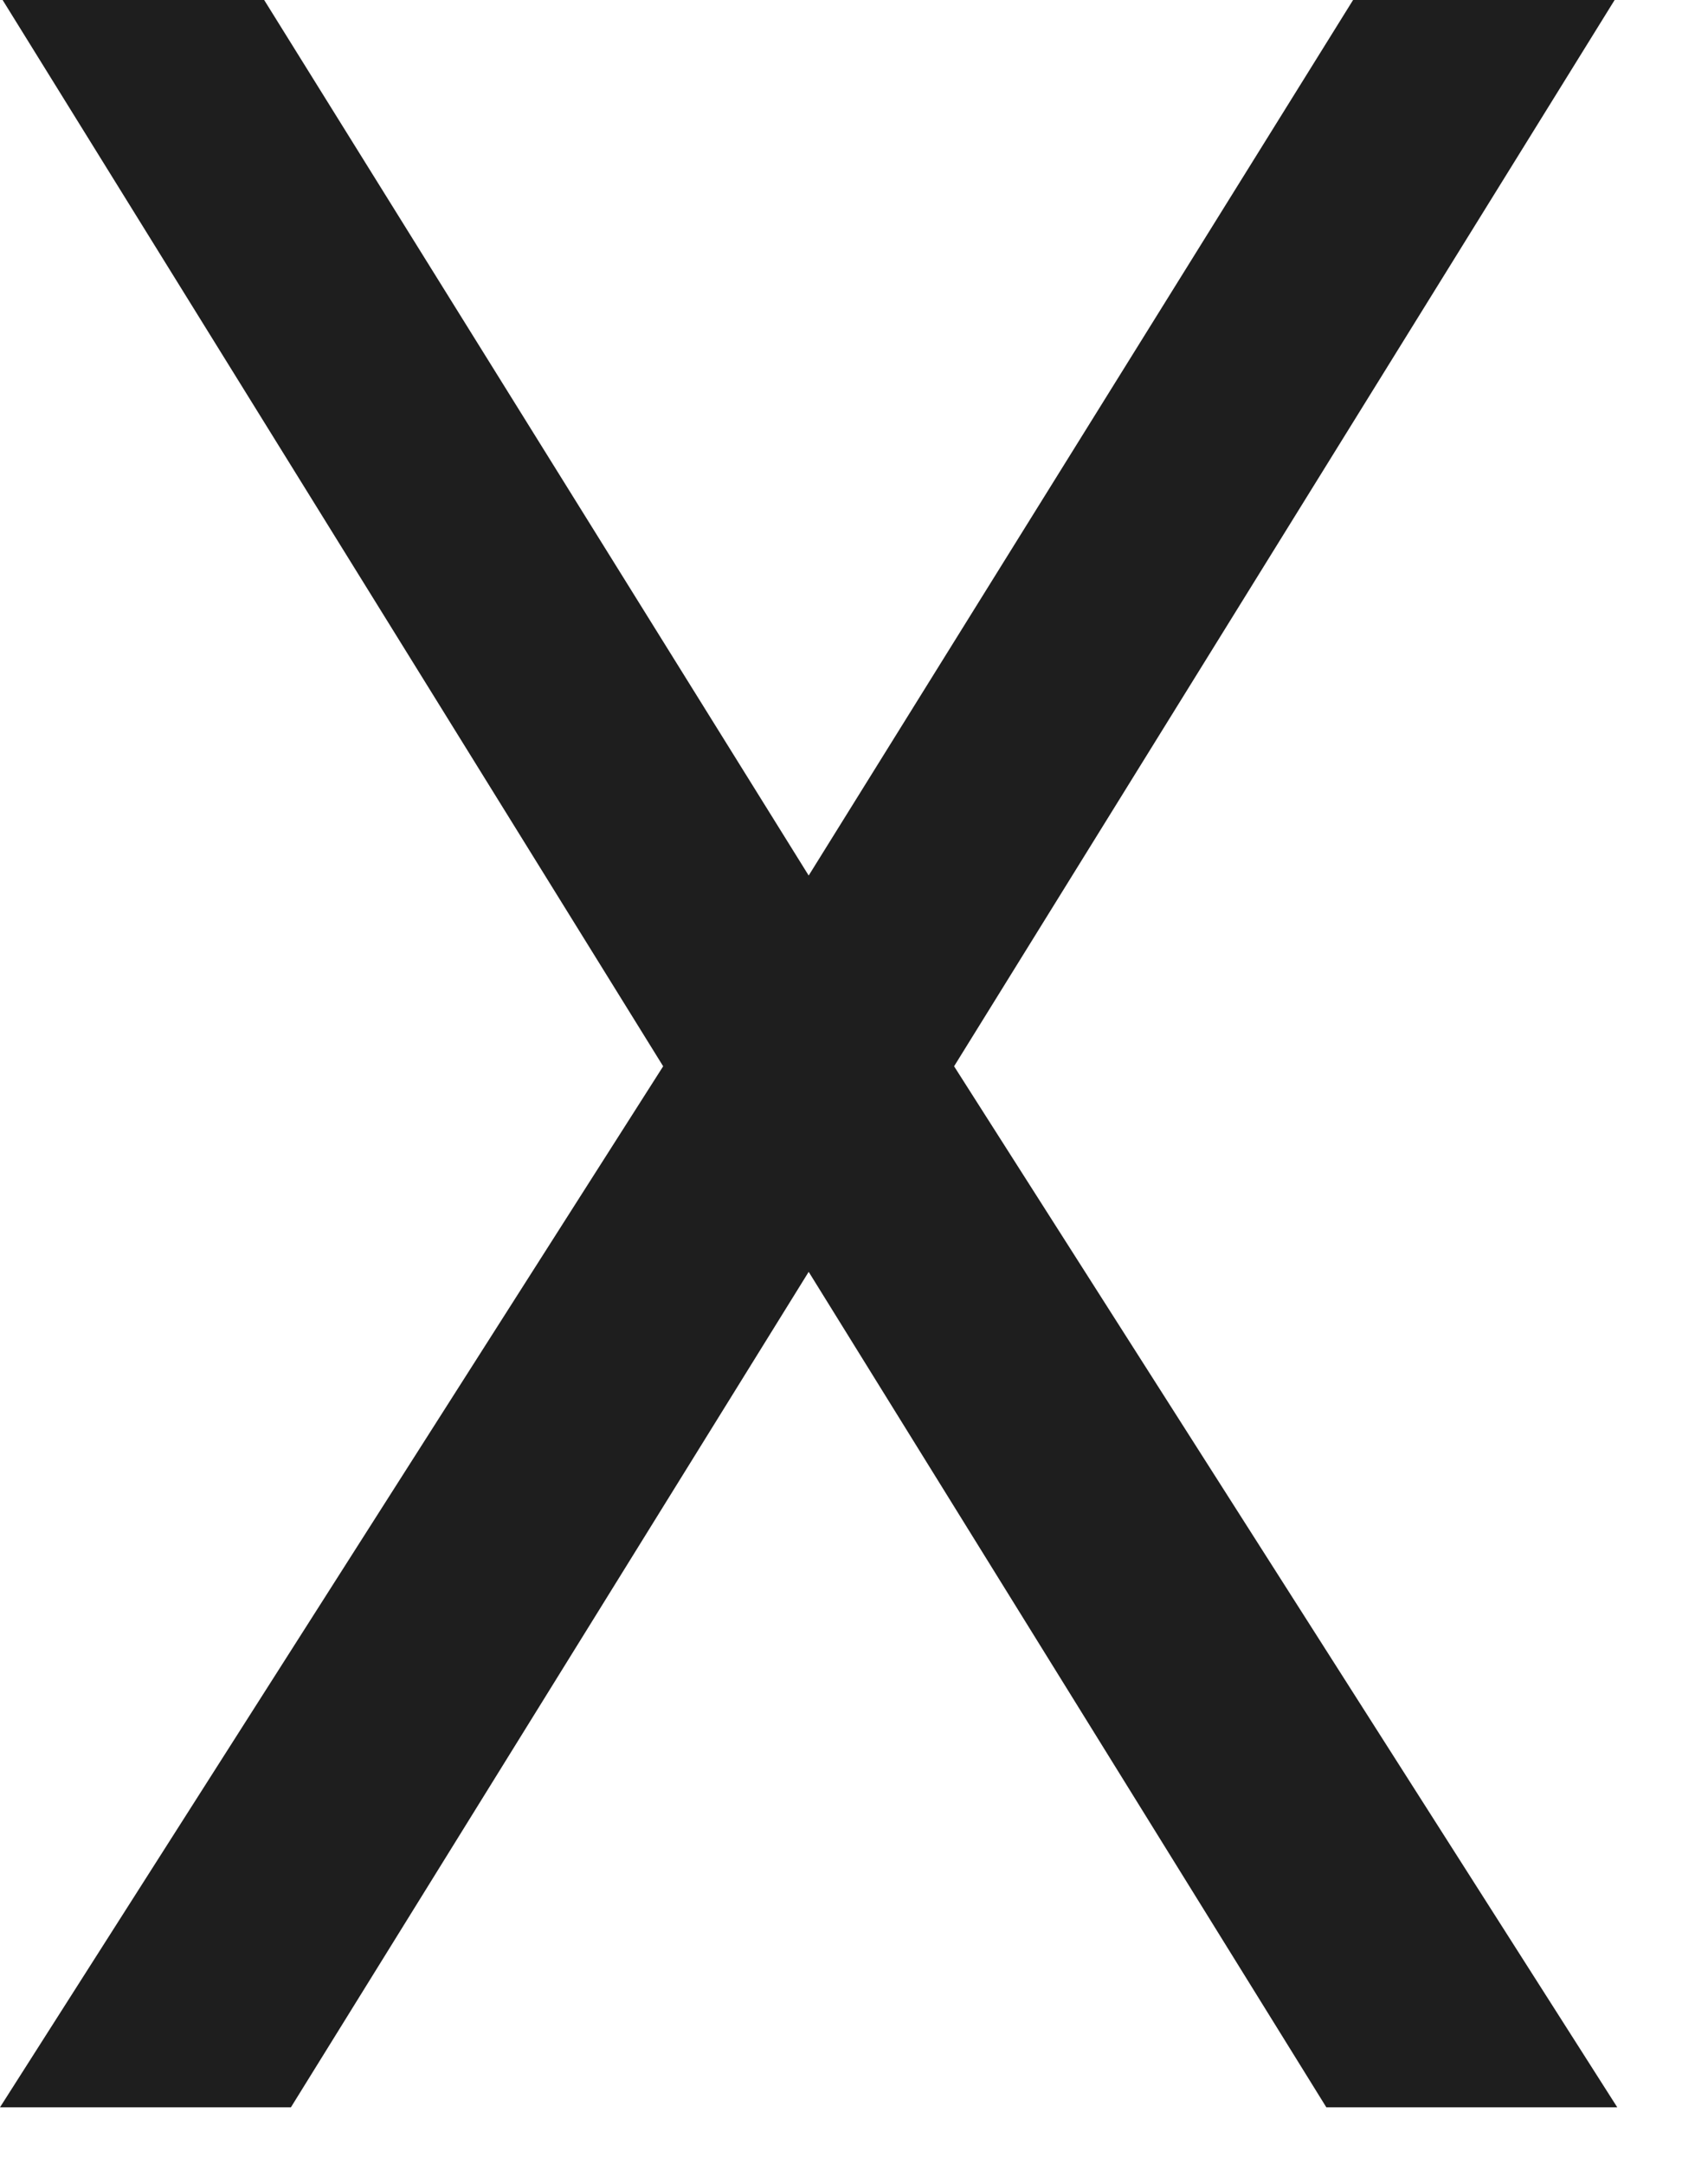
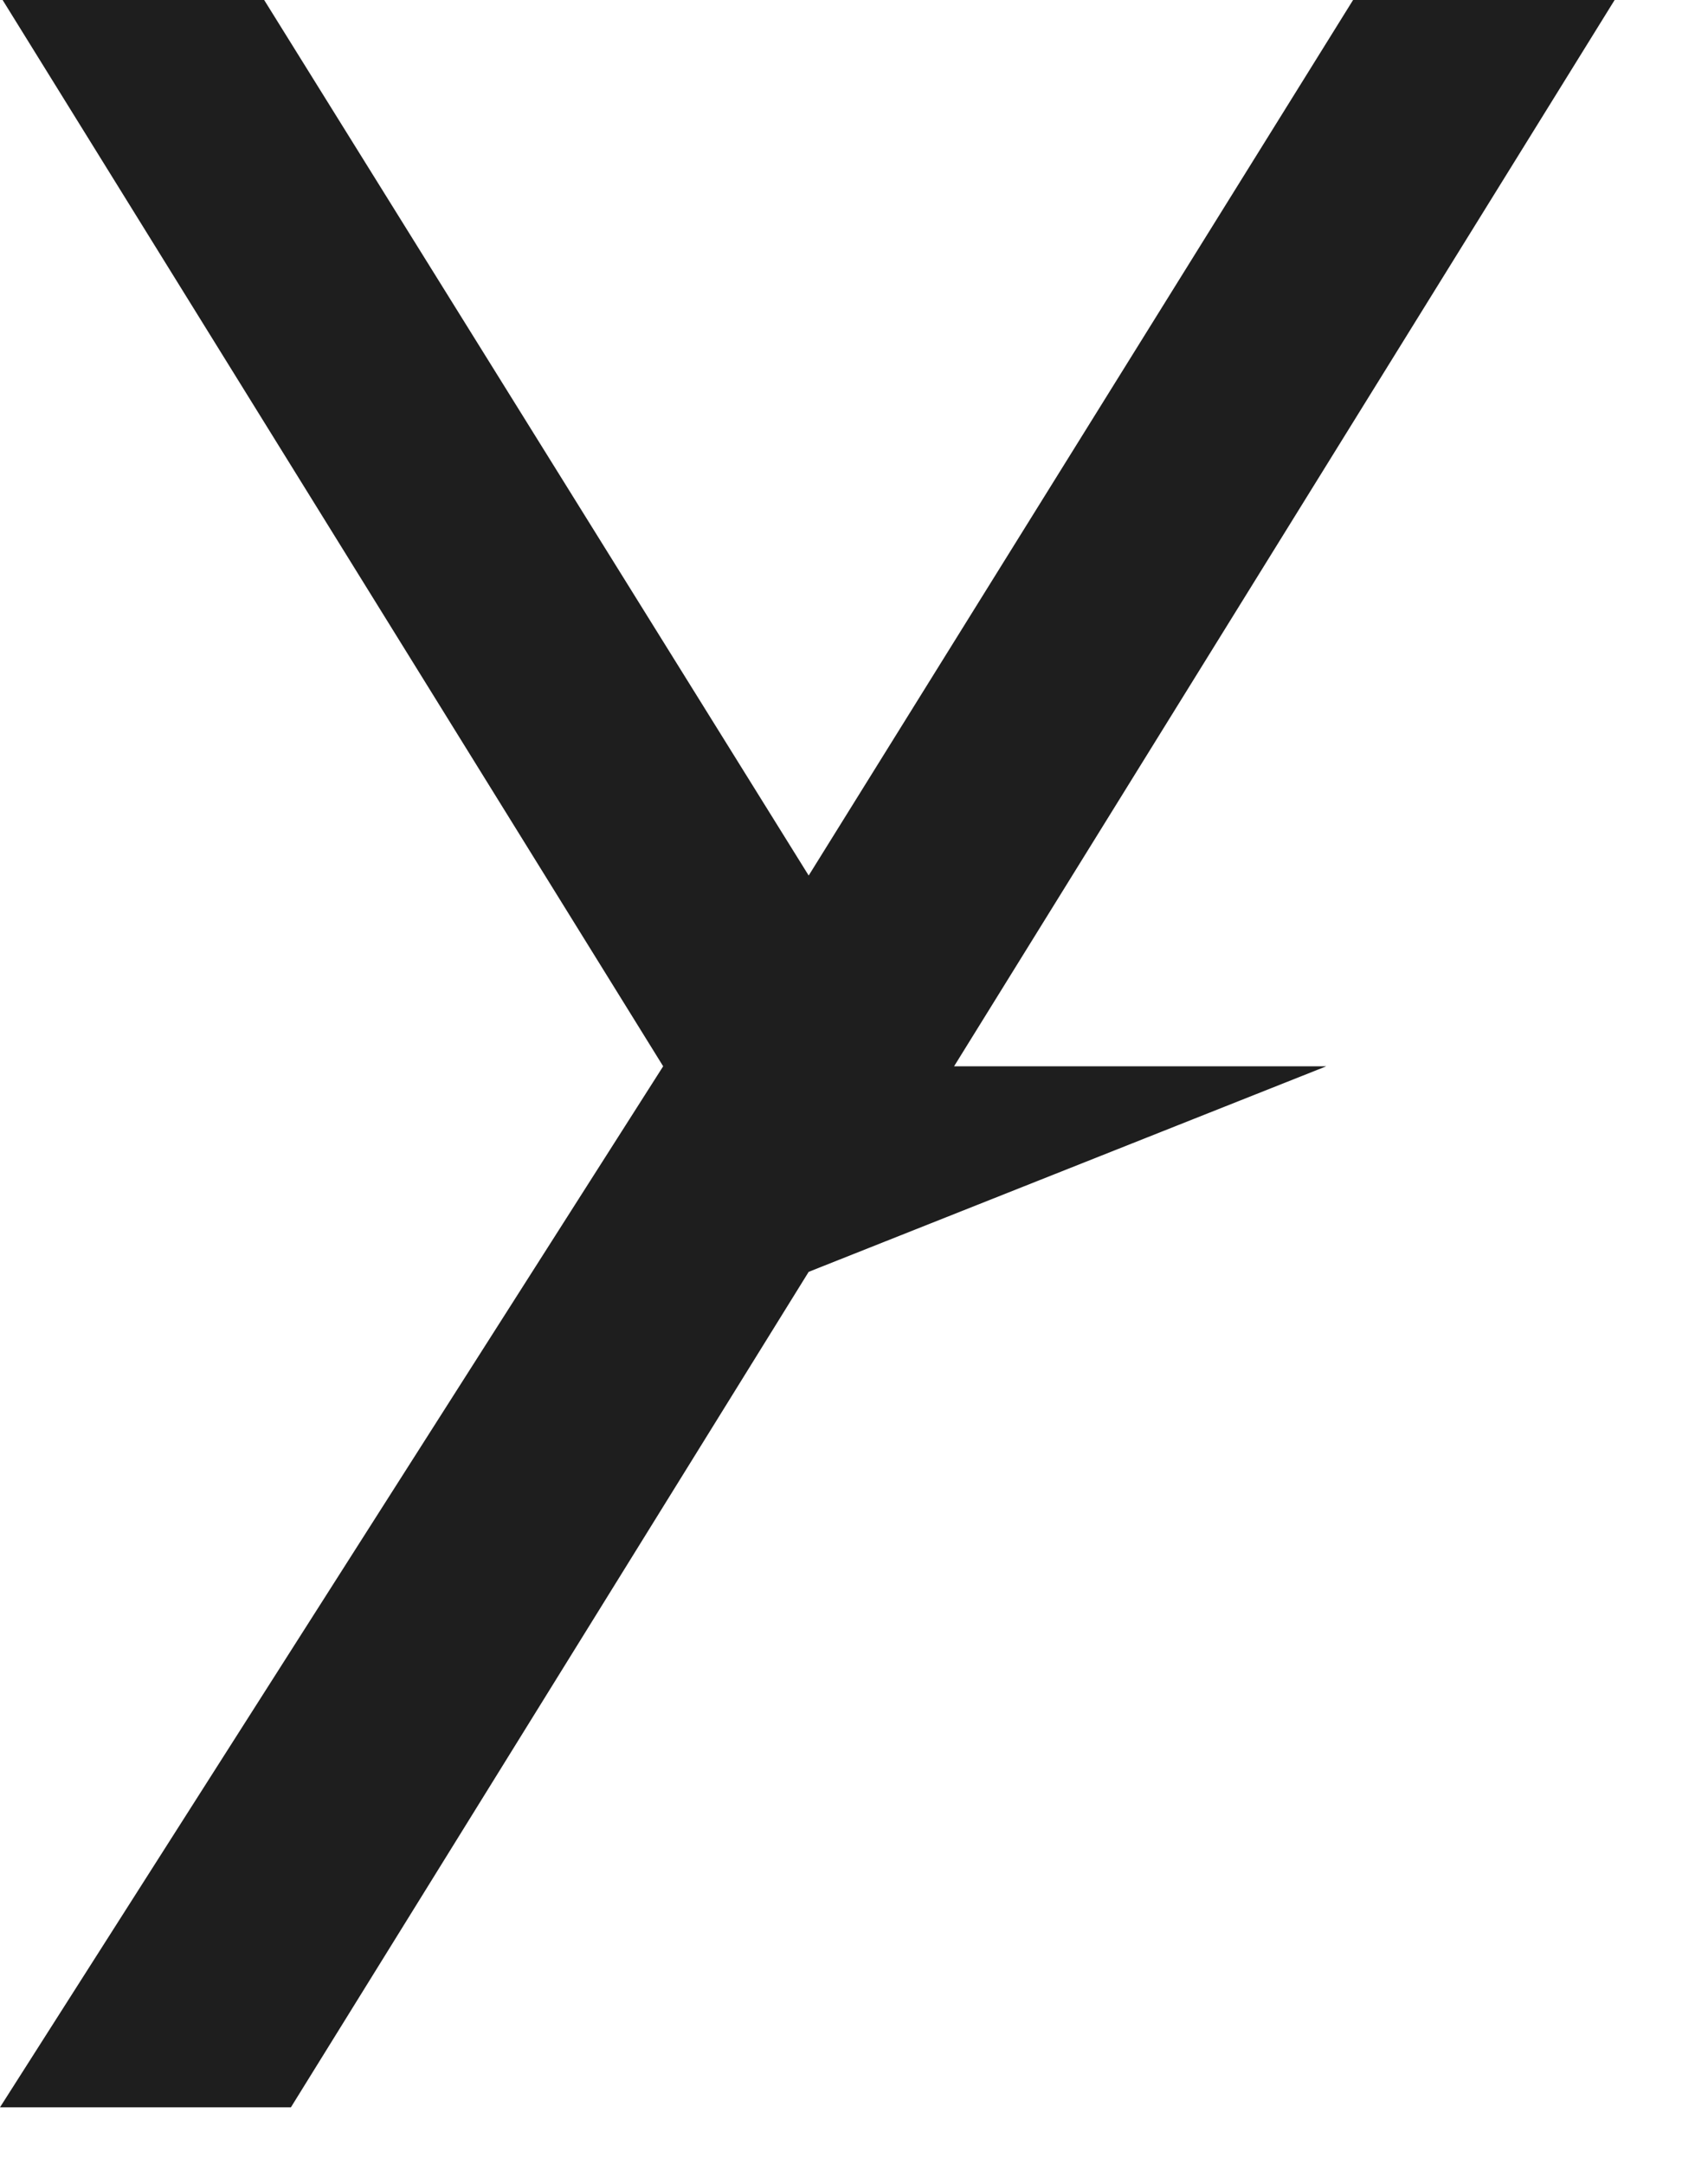
<svg xmlns="http://www.w3.org/2000/svg" width="15" height="19" viewBox="0 0 15 19" fill="none">
-   <path d="M11.883 0H14.18L8.379 9.363L14.203 18.504H11.648L7.102 11.168L2.555 18.504H0L5.824 9.363L0.023 0H2.32L7.102 7.688L11.883 0Z" fill="#1E1E1E" />
+   <path d="M11.883 0H14.18L8.379 9.363H11.648L7.102 11.168L2.555 18.504H0L5.824 9.363L0.023 0H2.32L7.102 7.688L11.883 0Z" fill="#1E1E1E" />
</svg>